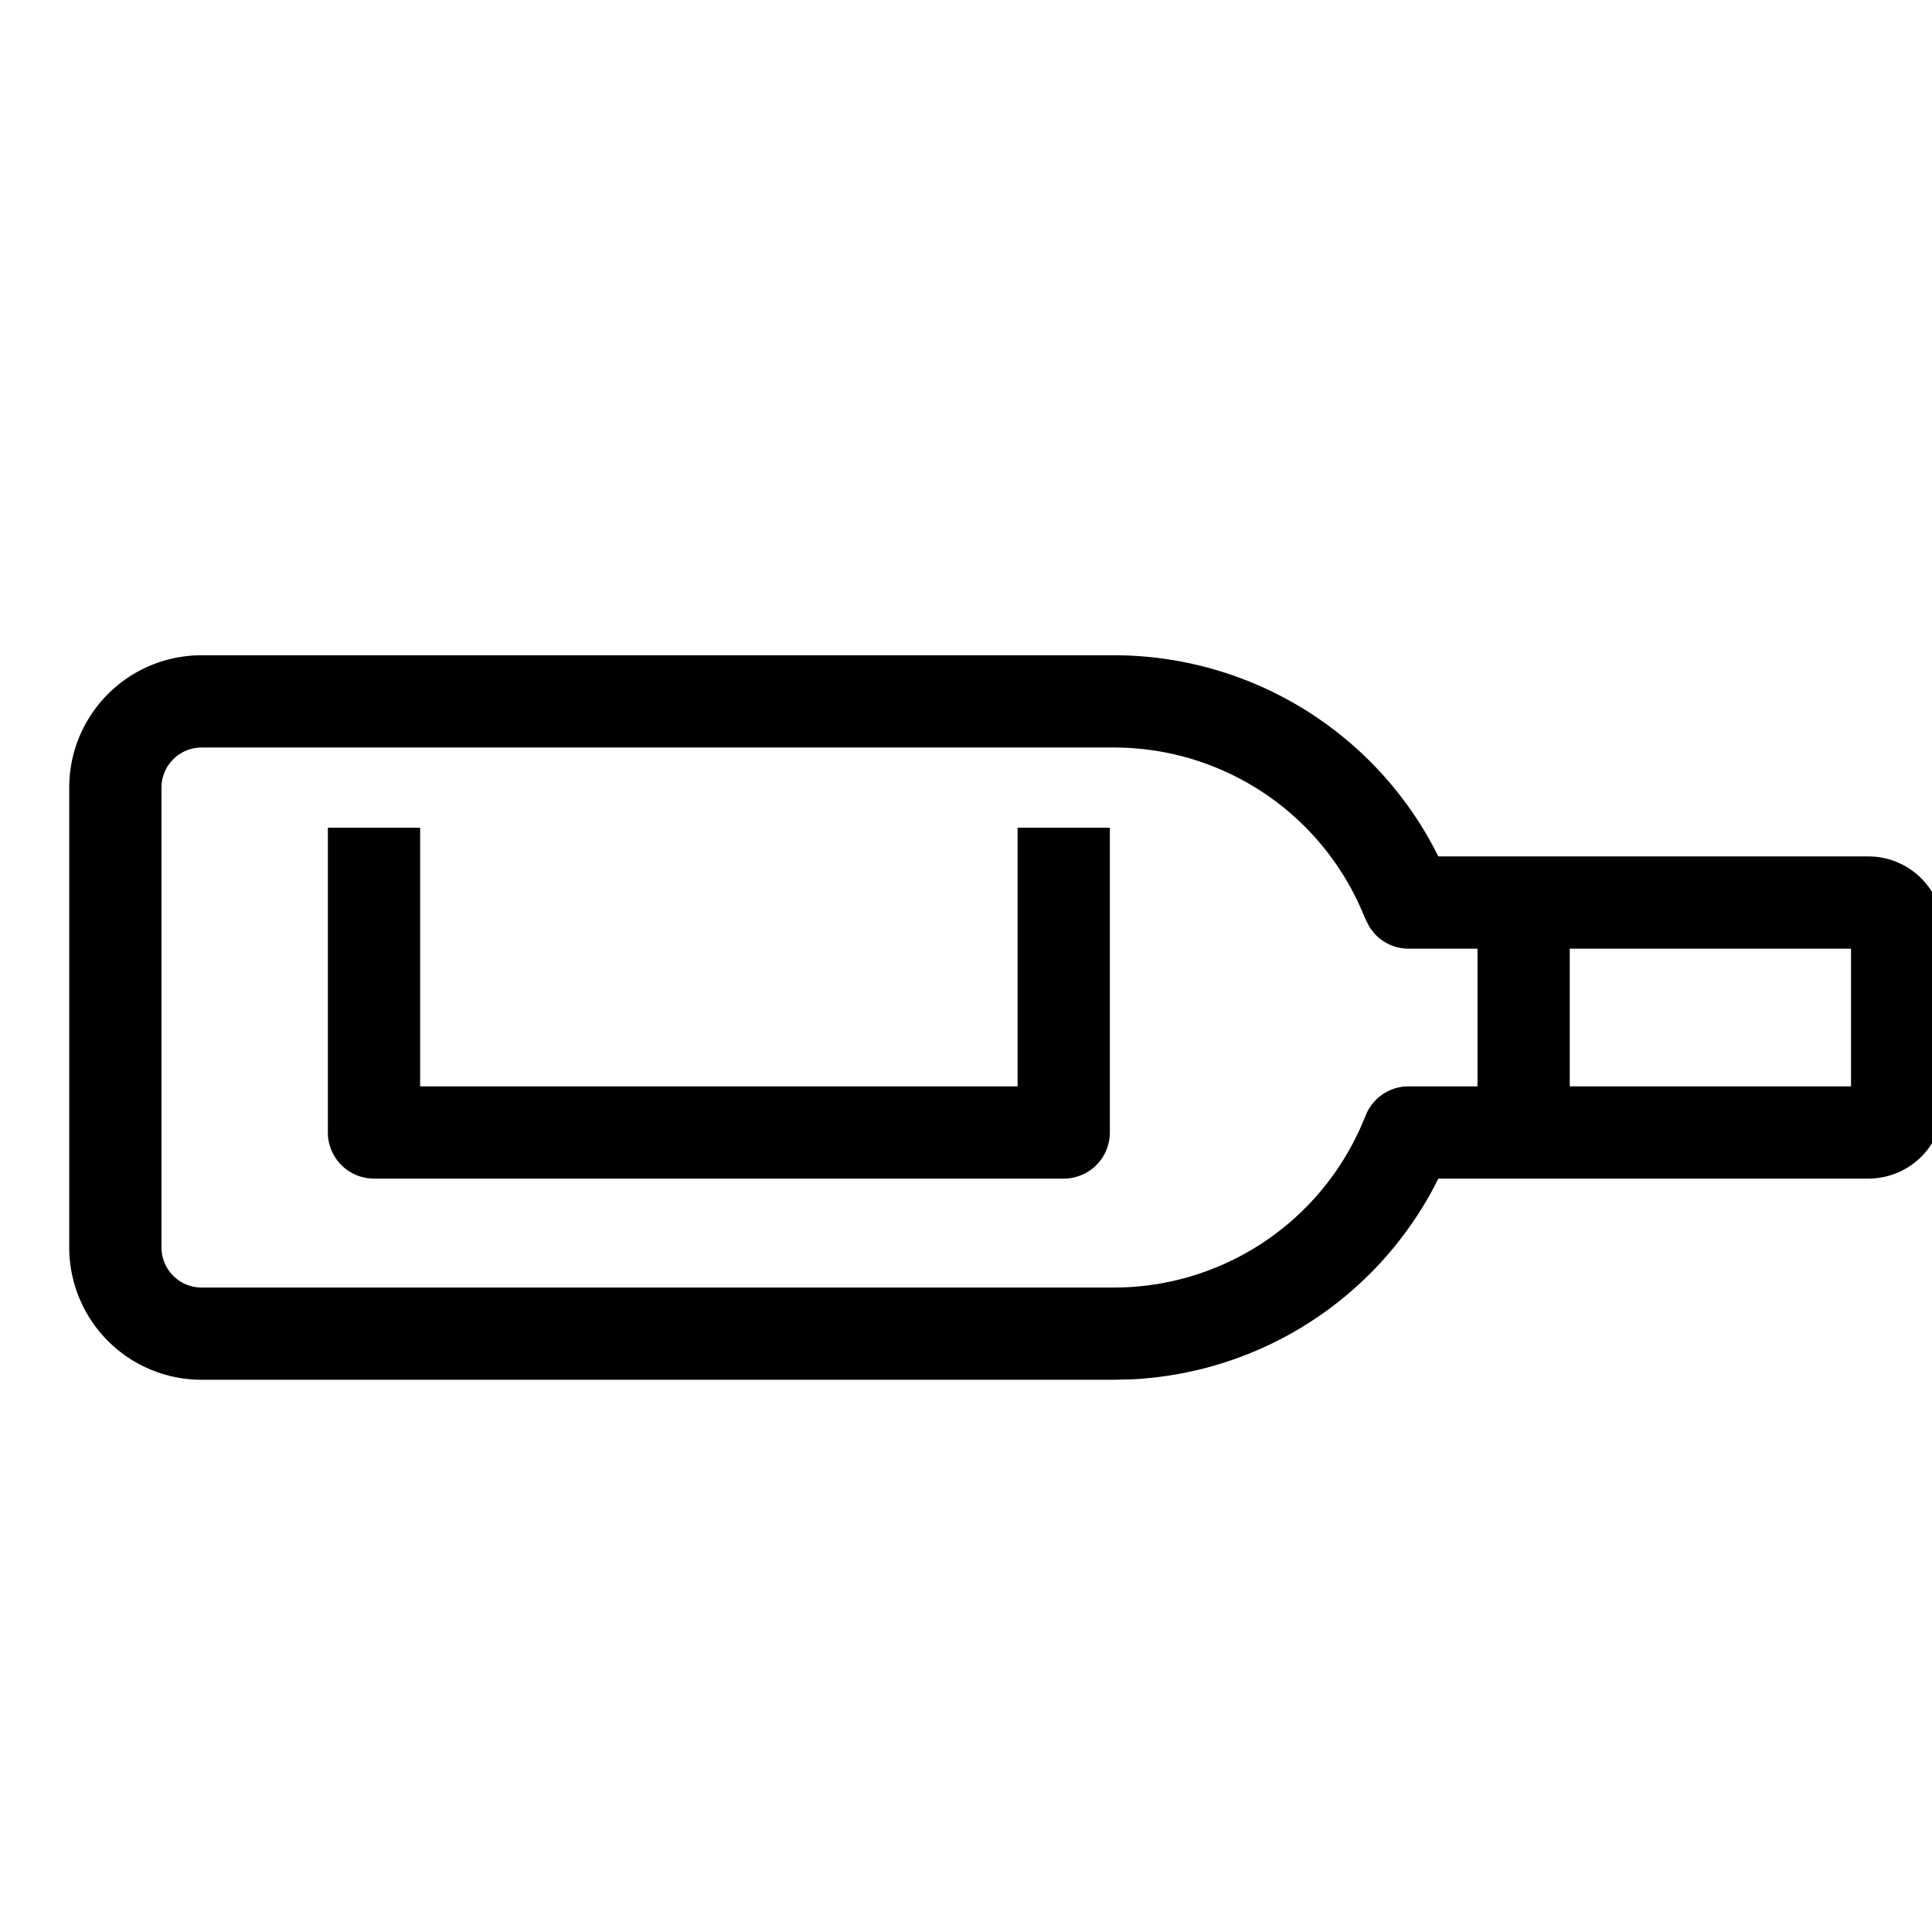
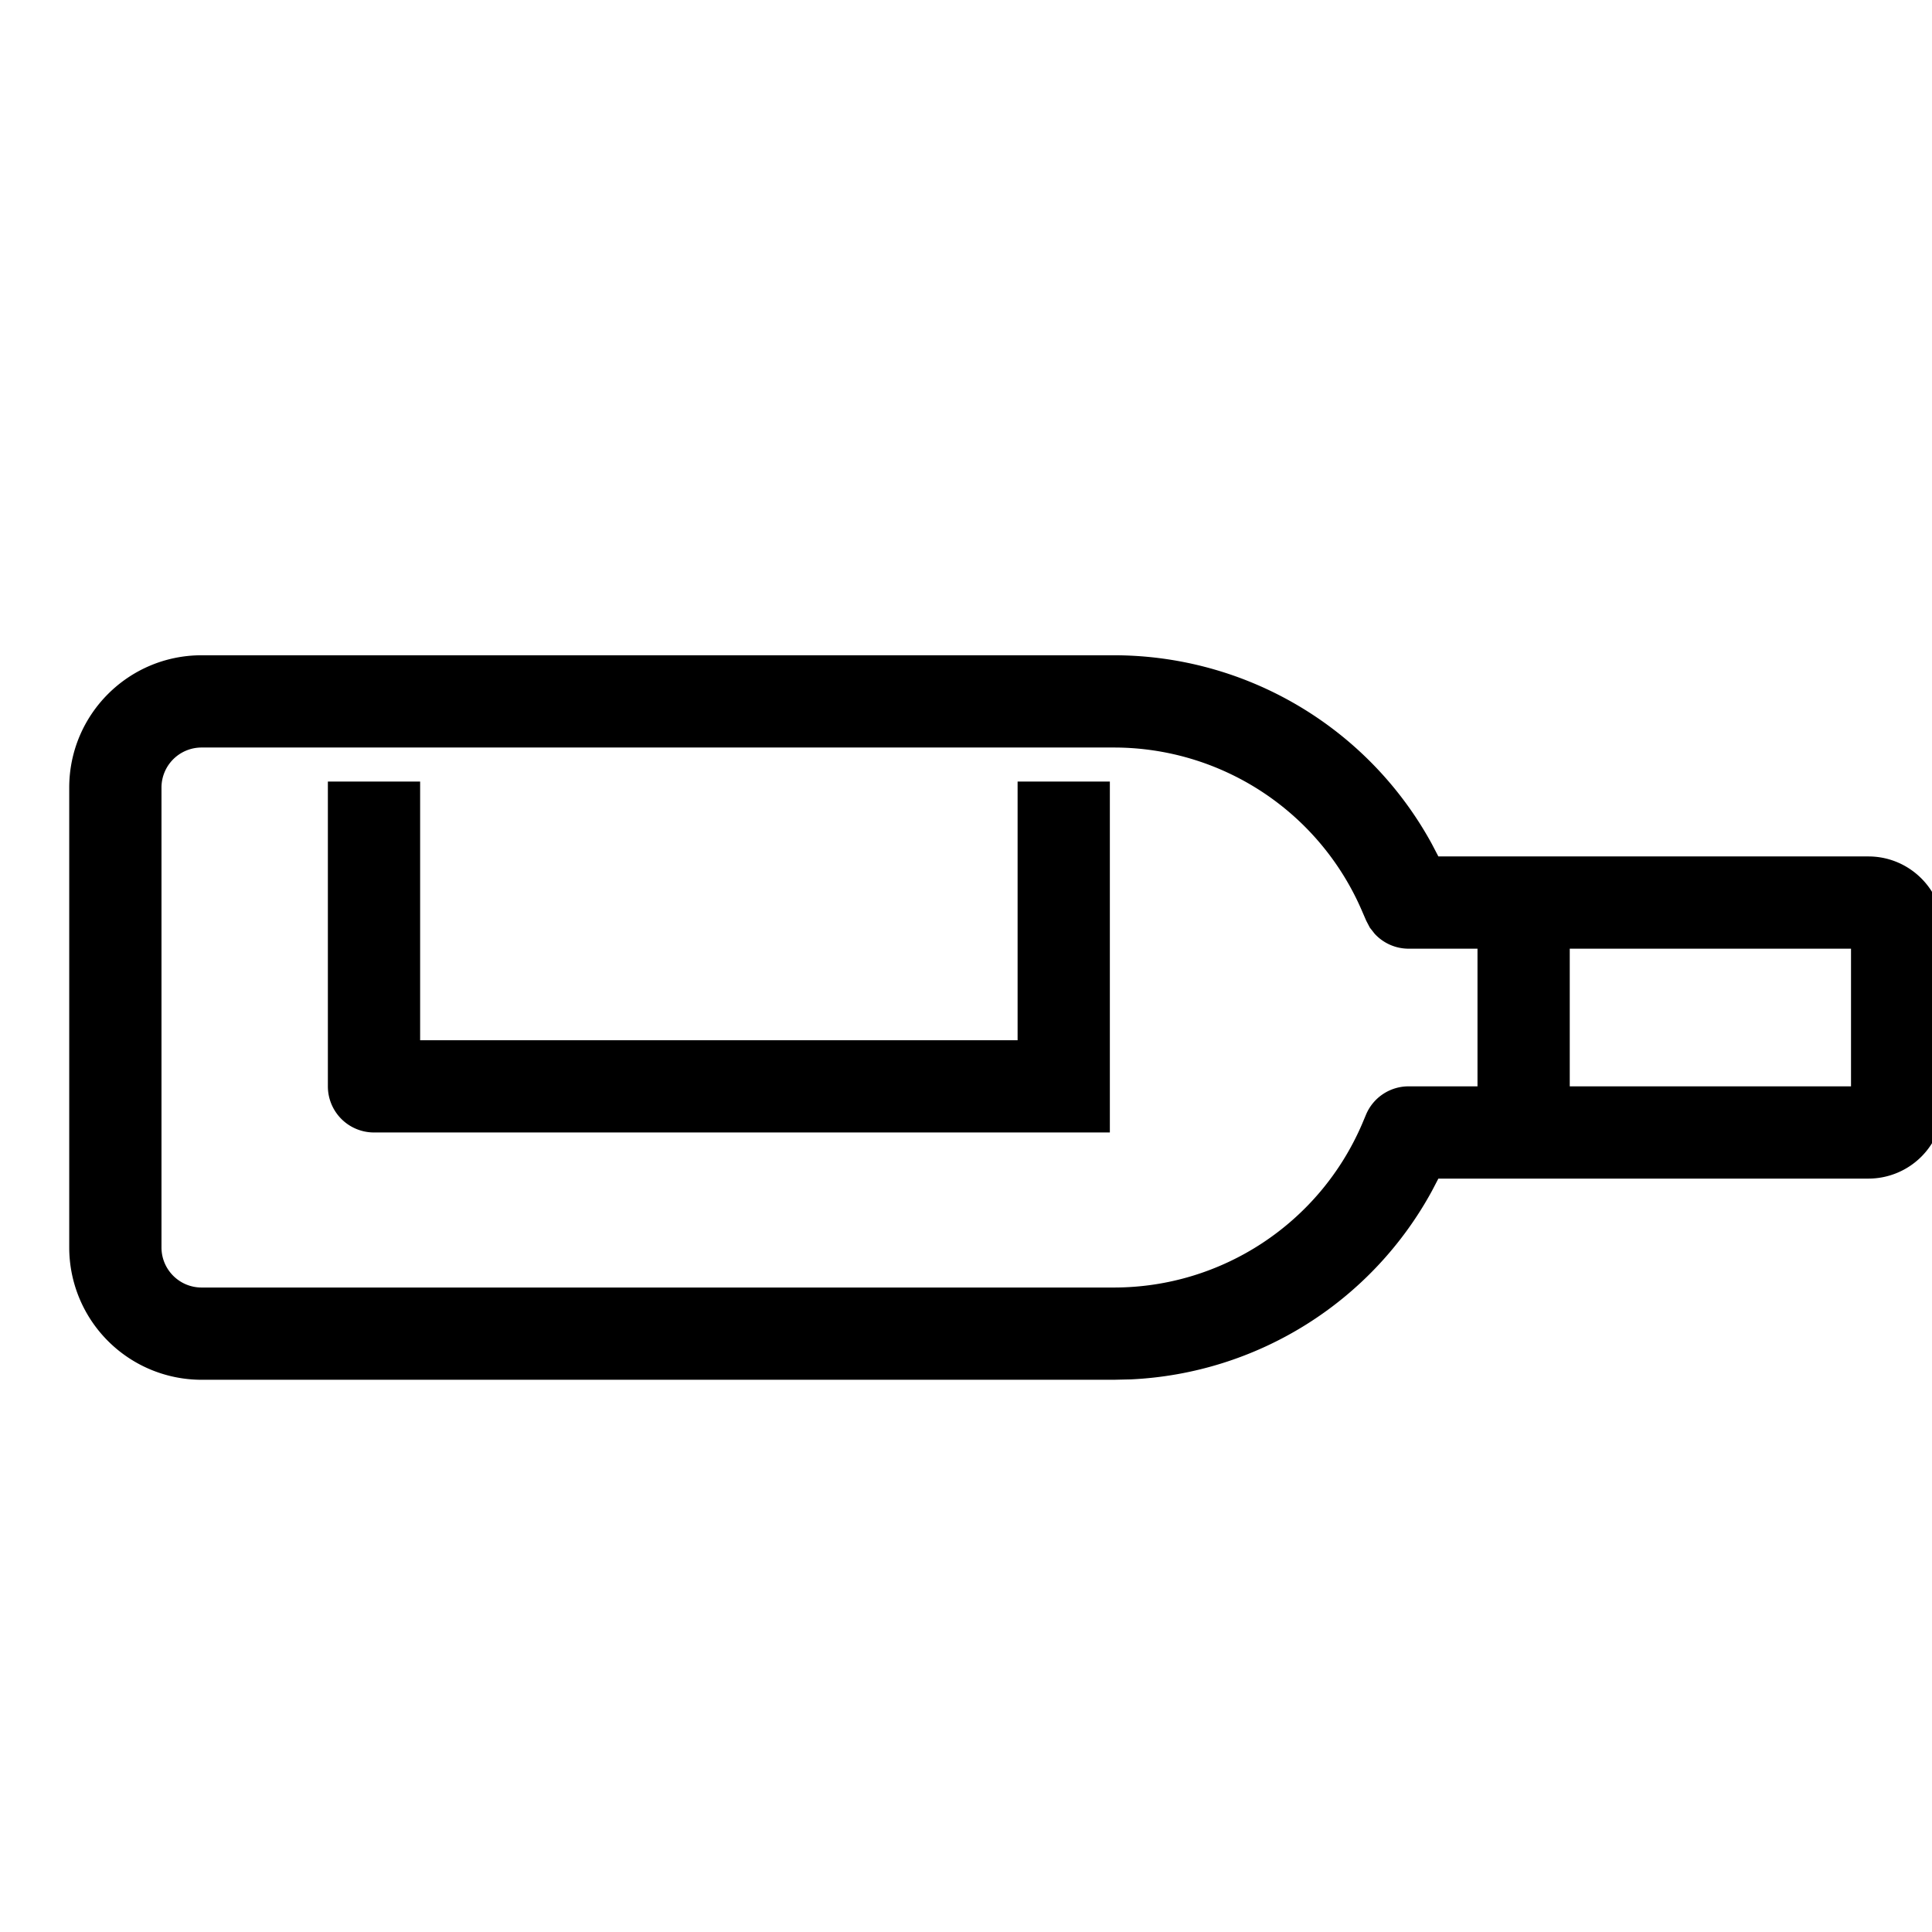
<svg xmlns="http://www.w3.org/2000/svg" width="24" height="24" viewBox="0 0 24 24">
-   <path d="M24.14 13.711a.93.93 0 0 1-.93.93h-5.342l-.082.157a4.5 4.5 0 0 1-3.733 2.337l-.215.005H2.504A1.644 1.644 0 0 1 .86 15.496V9.784c0-.908.736-1.644 1.644-1.644h11.334a4.5 4.5 0 0 1 3.948 2.342l.082.157h5.342c.477 0 .87.36.924.822l.006.108zm-5.786-.216v-1.71h-.856a.573.573 0 0 1-.422-.186l-.059-.075-.045-.086-.052-.12a3.354 3.354 0 0 0-3.082-2.032H2.504a.498.498 0 0 0-.498.498v5.712c0 .275.223.498.498.498h11.334c1.341 0 2.554-.8 3.083-2.033l.05-.119a.573.573 0 0 1 .527-.347h.856zm-4.567.573a.573.573 0 0 1-.573.573H4.646a.573.573 0 0 1-.573-.573v-3.786h1.146v3.213h7.422v-3.213h1.146v3.786zm9.207-.573v-1.71H19.5v1.71h3.495z" fill="#000" fill-rule="evenodd" />
+   <path d="M24.14 13.711a.93.93 0 0 1-.93.93h-5.342l-.082.157a4.5 4.5 0 0 1-3.733 2.337l-.215.005H2.504A1.644 1.644 0 0 1 .86 15.496V9.784c0-.908.736-1.644 1.644-1.644h11.334a4.5 4.5 0 0 1 3.948 2.342l.082.157h5.342c.477 0 .87.36.924.822l.006.108zm-5.786-.216v-1.71h-.856a.573.573 0 0 1-.422-.186l-.059-.075-.045-.086-.052-.12a3.354 3.354 0 0 0-3.082-2.032H2.504a.498.498 0 0 0-.498.498v5.712c0 .275.223.498.498.498h11.334c1.341 0 2.554-.8 3.083-2.033l.05-.119a.573.573 0 0 1 .527-.347h.856zm-4.567.573H4.646a.573.573 0 0 1-.573-.573v-3.786h1.146v3.213h7.422v-3.213h1.146v3.786zm9.207-.573v-1.71H19.5v1.71h3.495z" fill="#000" fill-rule="evenodd" />
</svg>